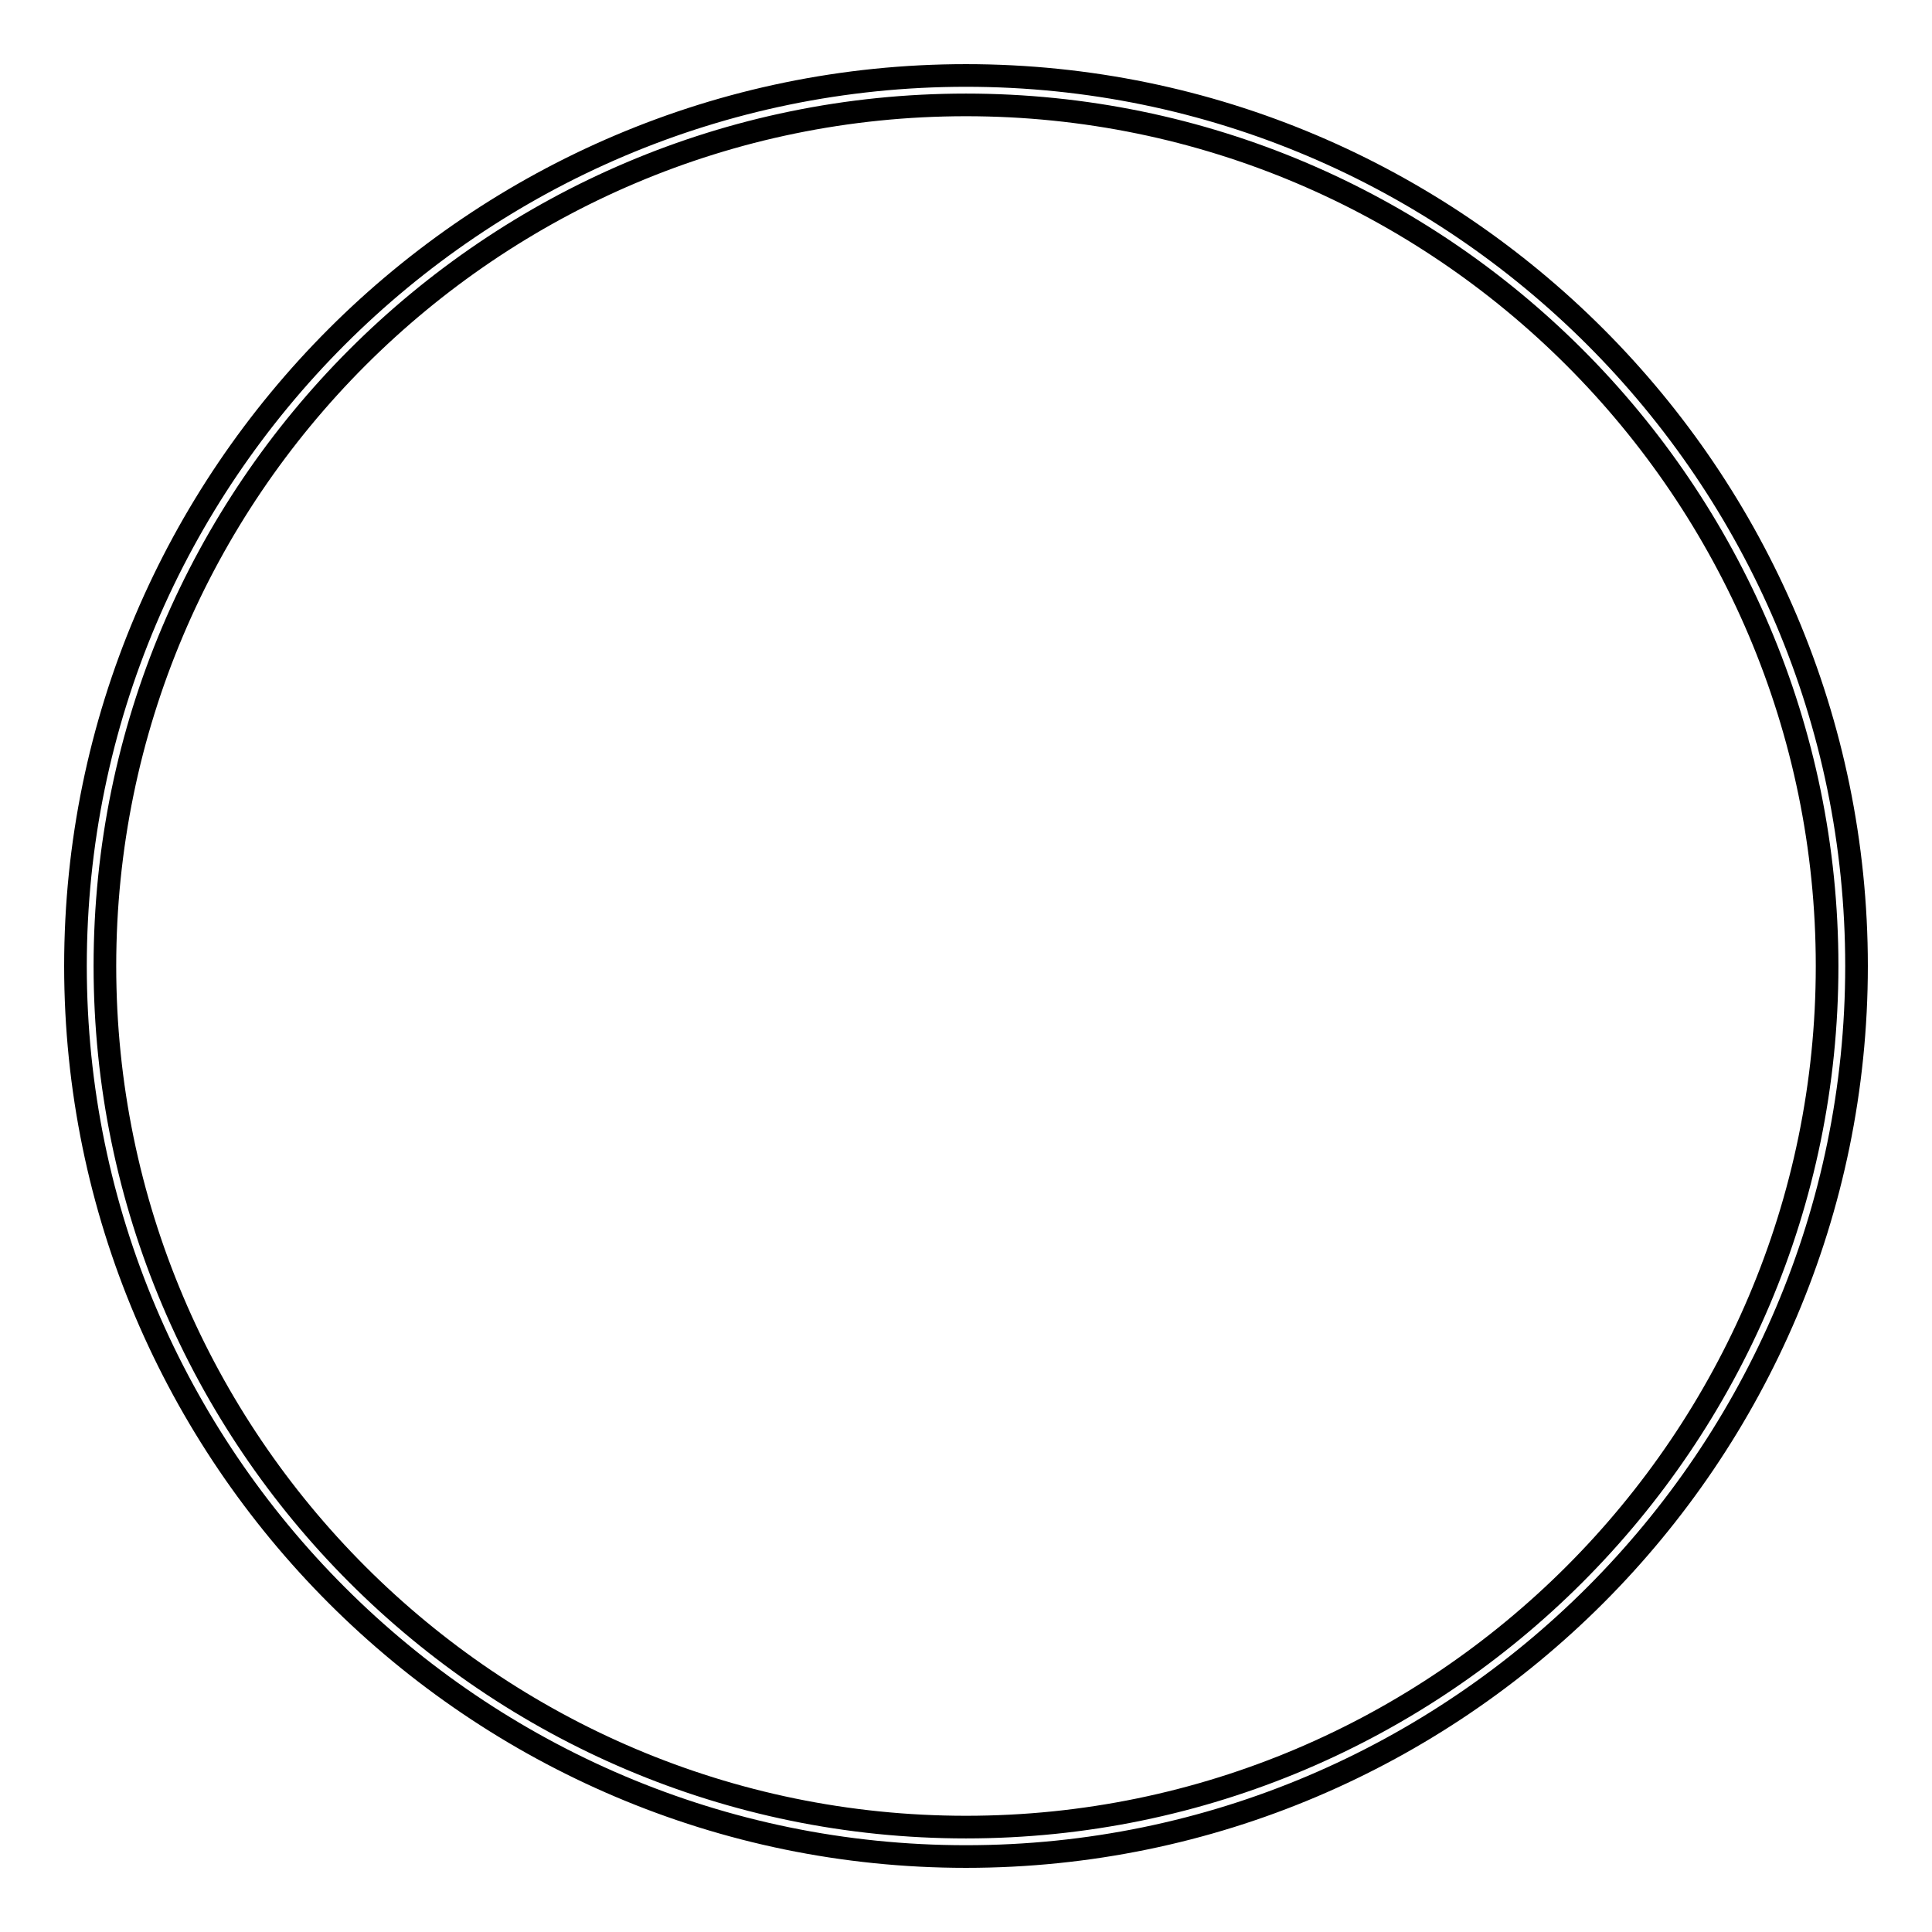
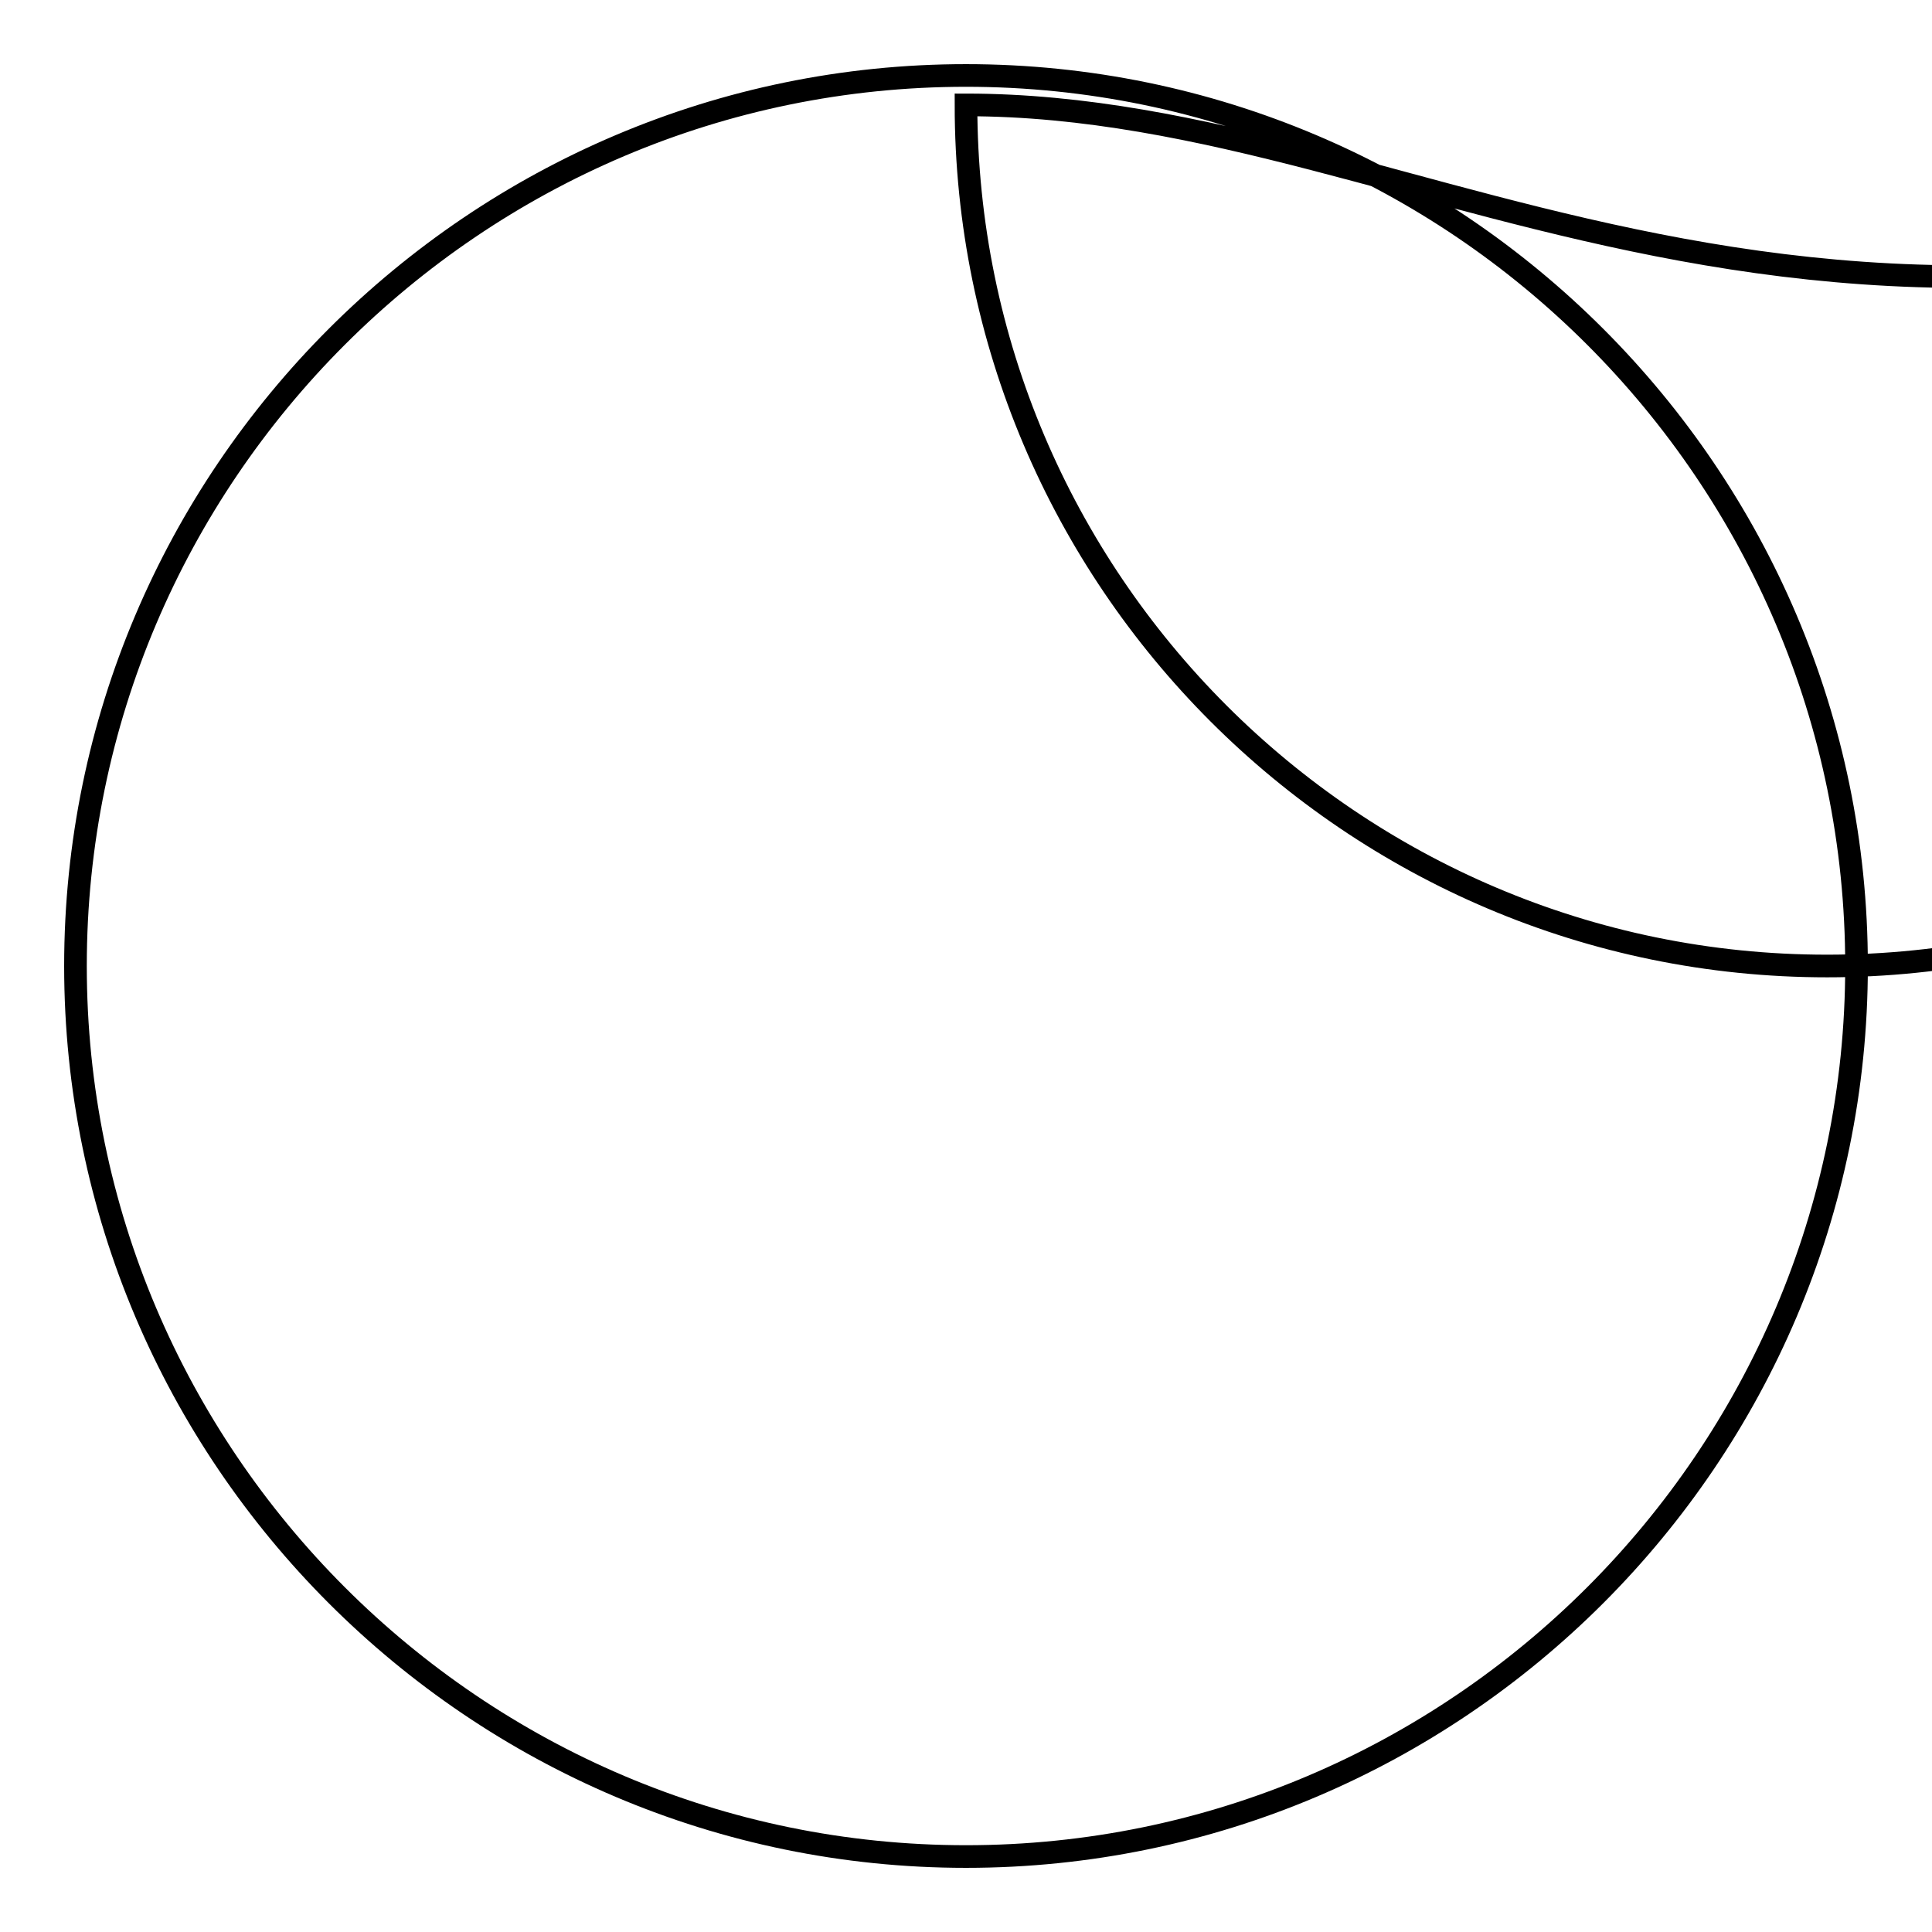
<svg xmlns="http://www.w3.org/2000/svg" version="1.1" x="0px" y="0px" viewBox="0 0 256 256" enable-background="new 0 0 256 256" xml:space="preserve">
  <g>
    <g>
-       <path stroke-width="3" fill-opacity="0" stroke="#000000" d="M128,246c-65,0-118-53-118-118S63,10,128,10s118,53,118,118S193,246,128,246z M128,13.9C65.1,13.9,13.9,65.1,13.9,128c0,62.9,51.2,114.1,114.1,114.1c62.9,0,114.1-51.3,114.1-114.1C242.1,65.1,190.9,13.9,128,13.9z" />
+       <path stroke-width="3" fill-opacity="0" stroke="#000000" d="M128,246c-65,0-118-53-118-118S63,10,128,10s118,53,118,118S193,246,128,246z M128,13.9c0,62.9,51.2,114.1,114.1,114.1c62.9,0,114.1-51.3,114.1-114.1C242.1,65.1,190.9,13.9,128,13.9z" />
    </g>
  </g>
</svg>